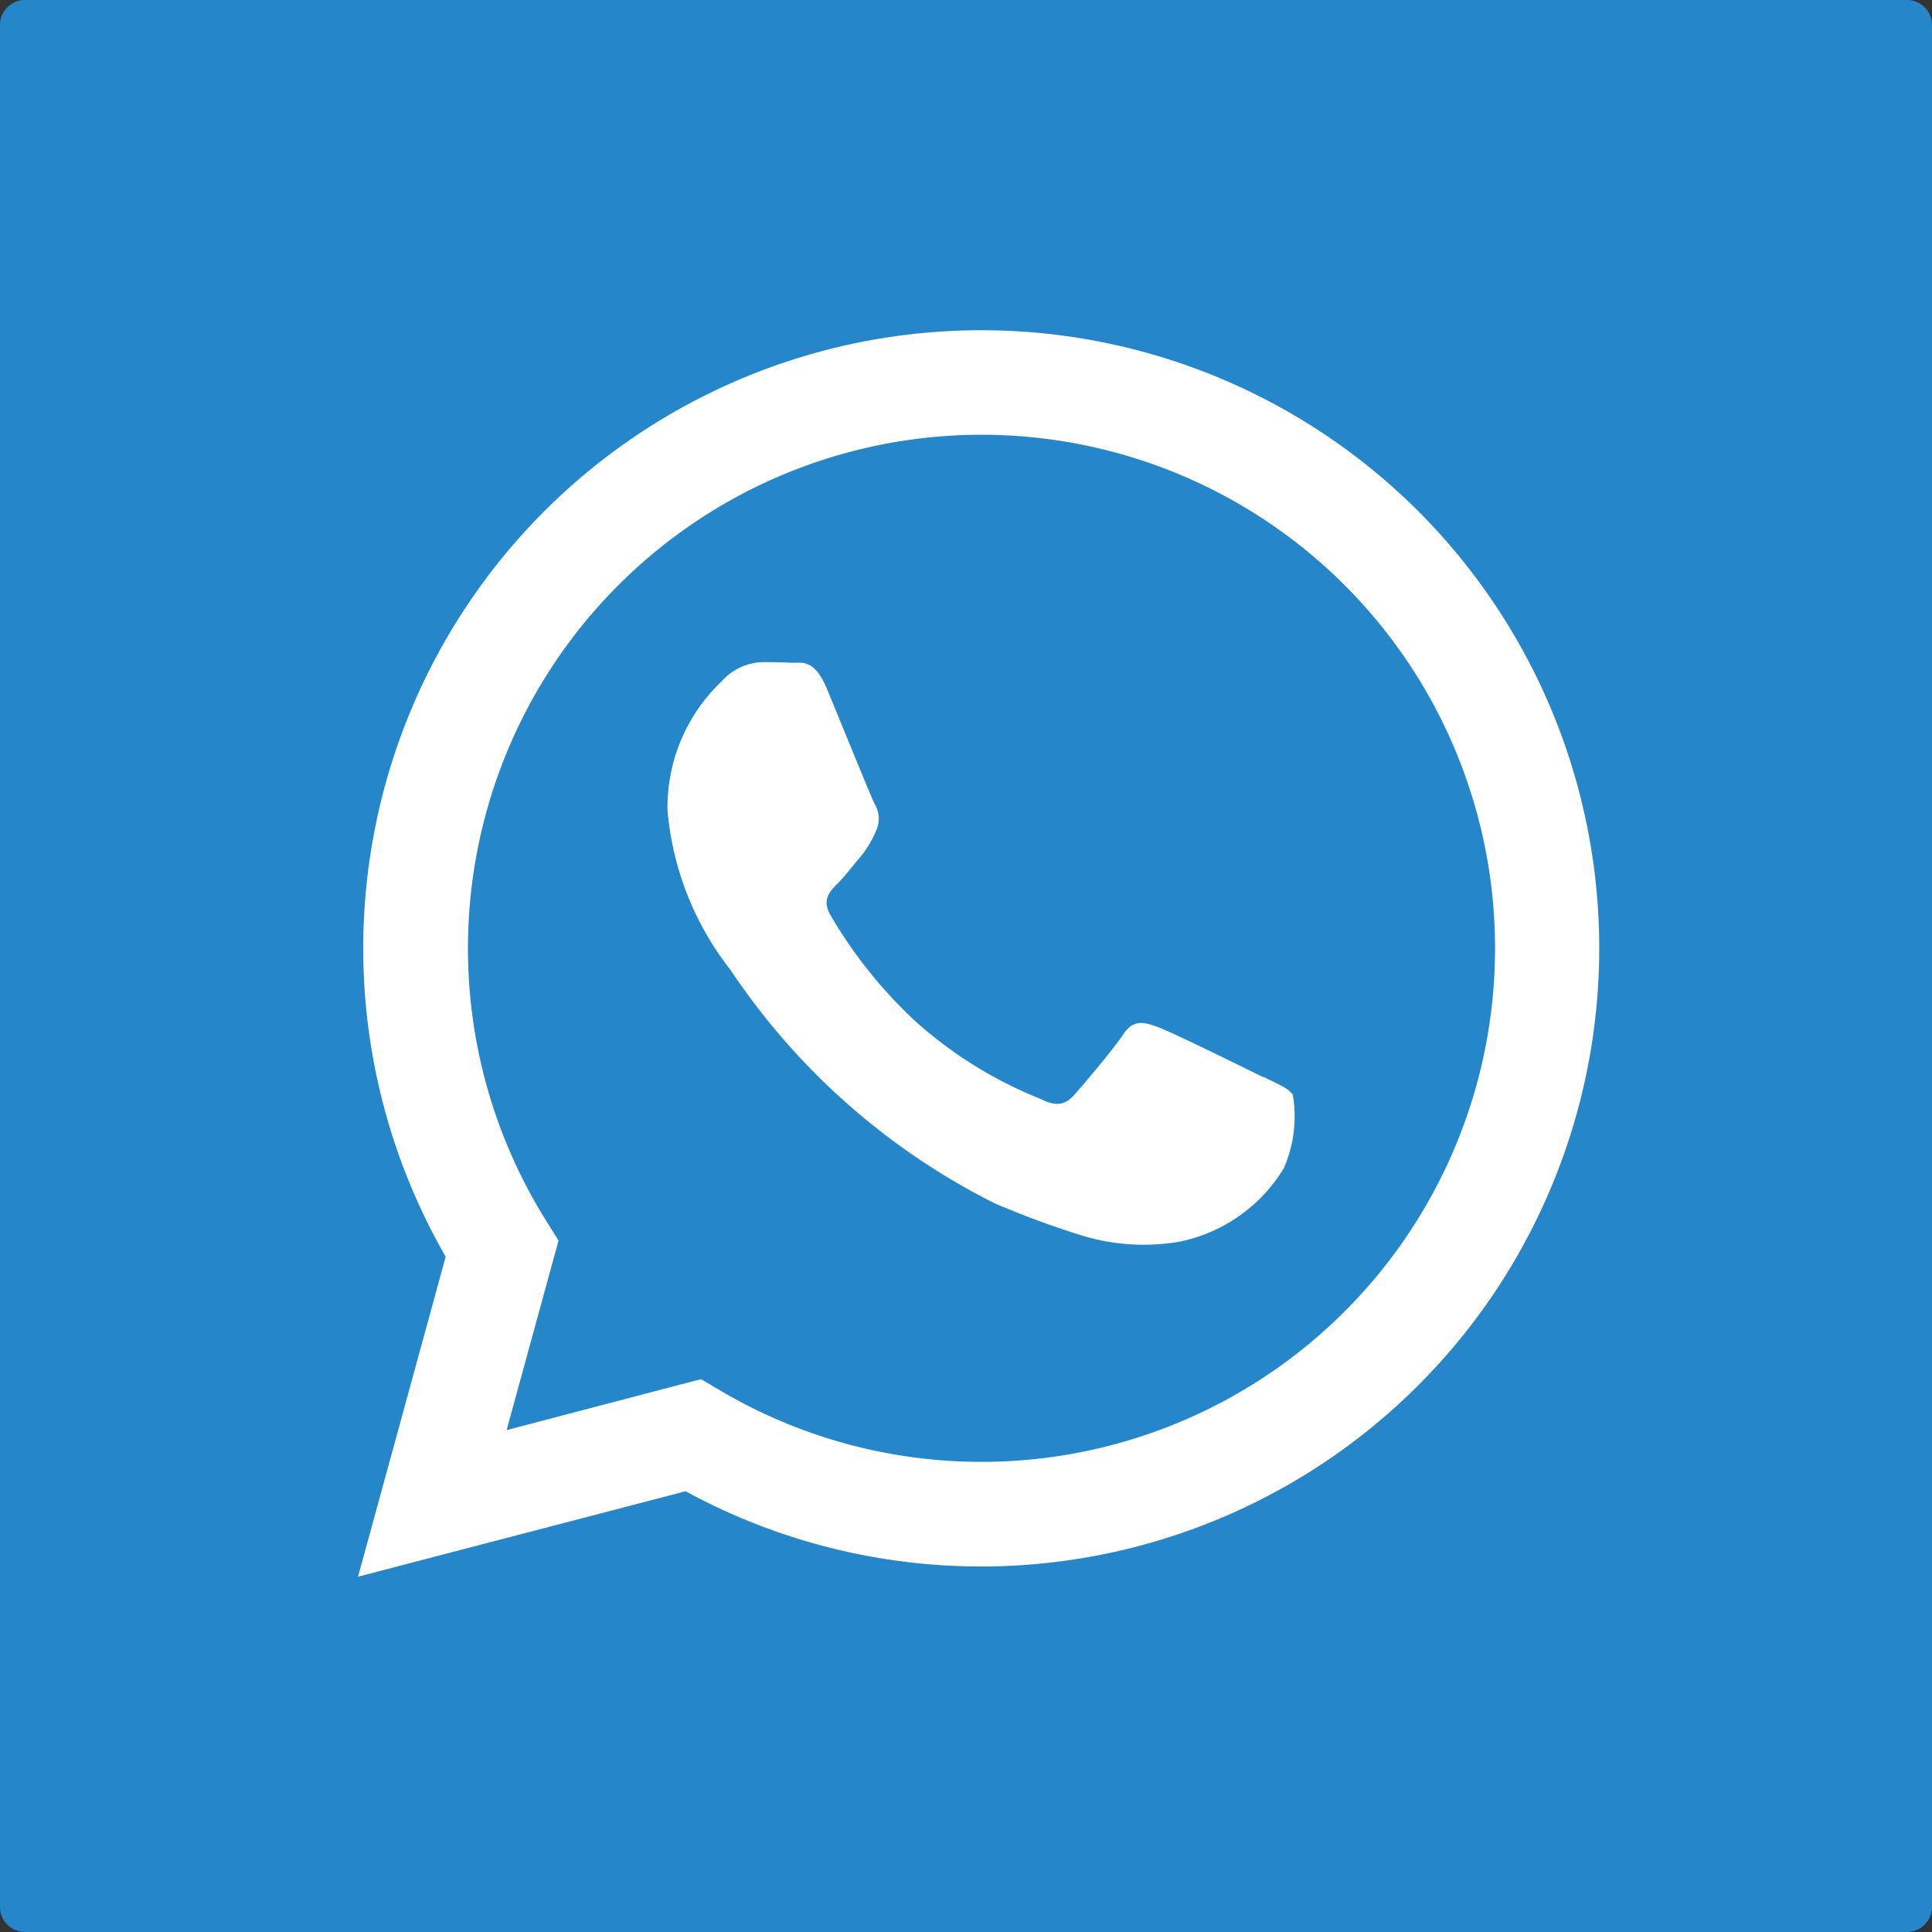
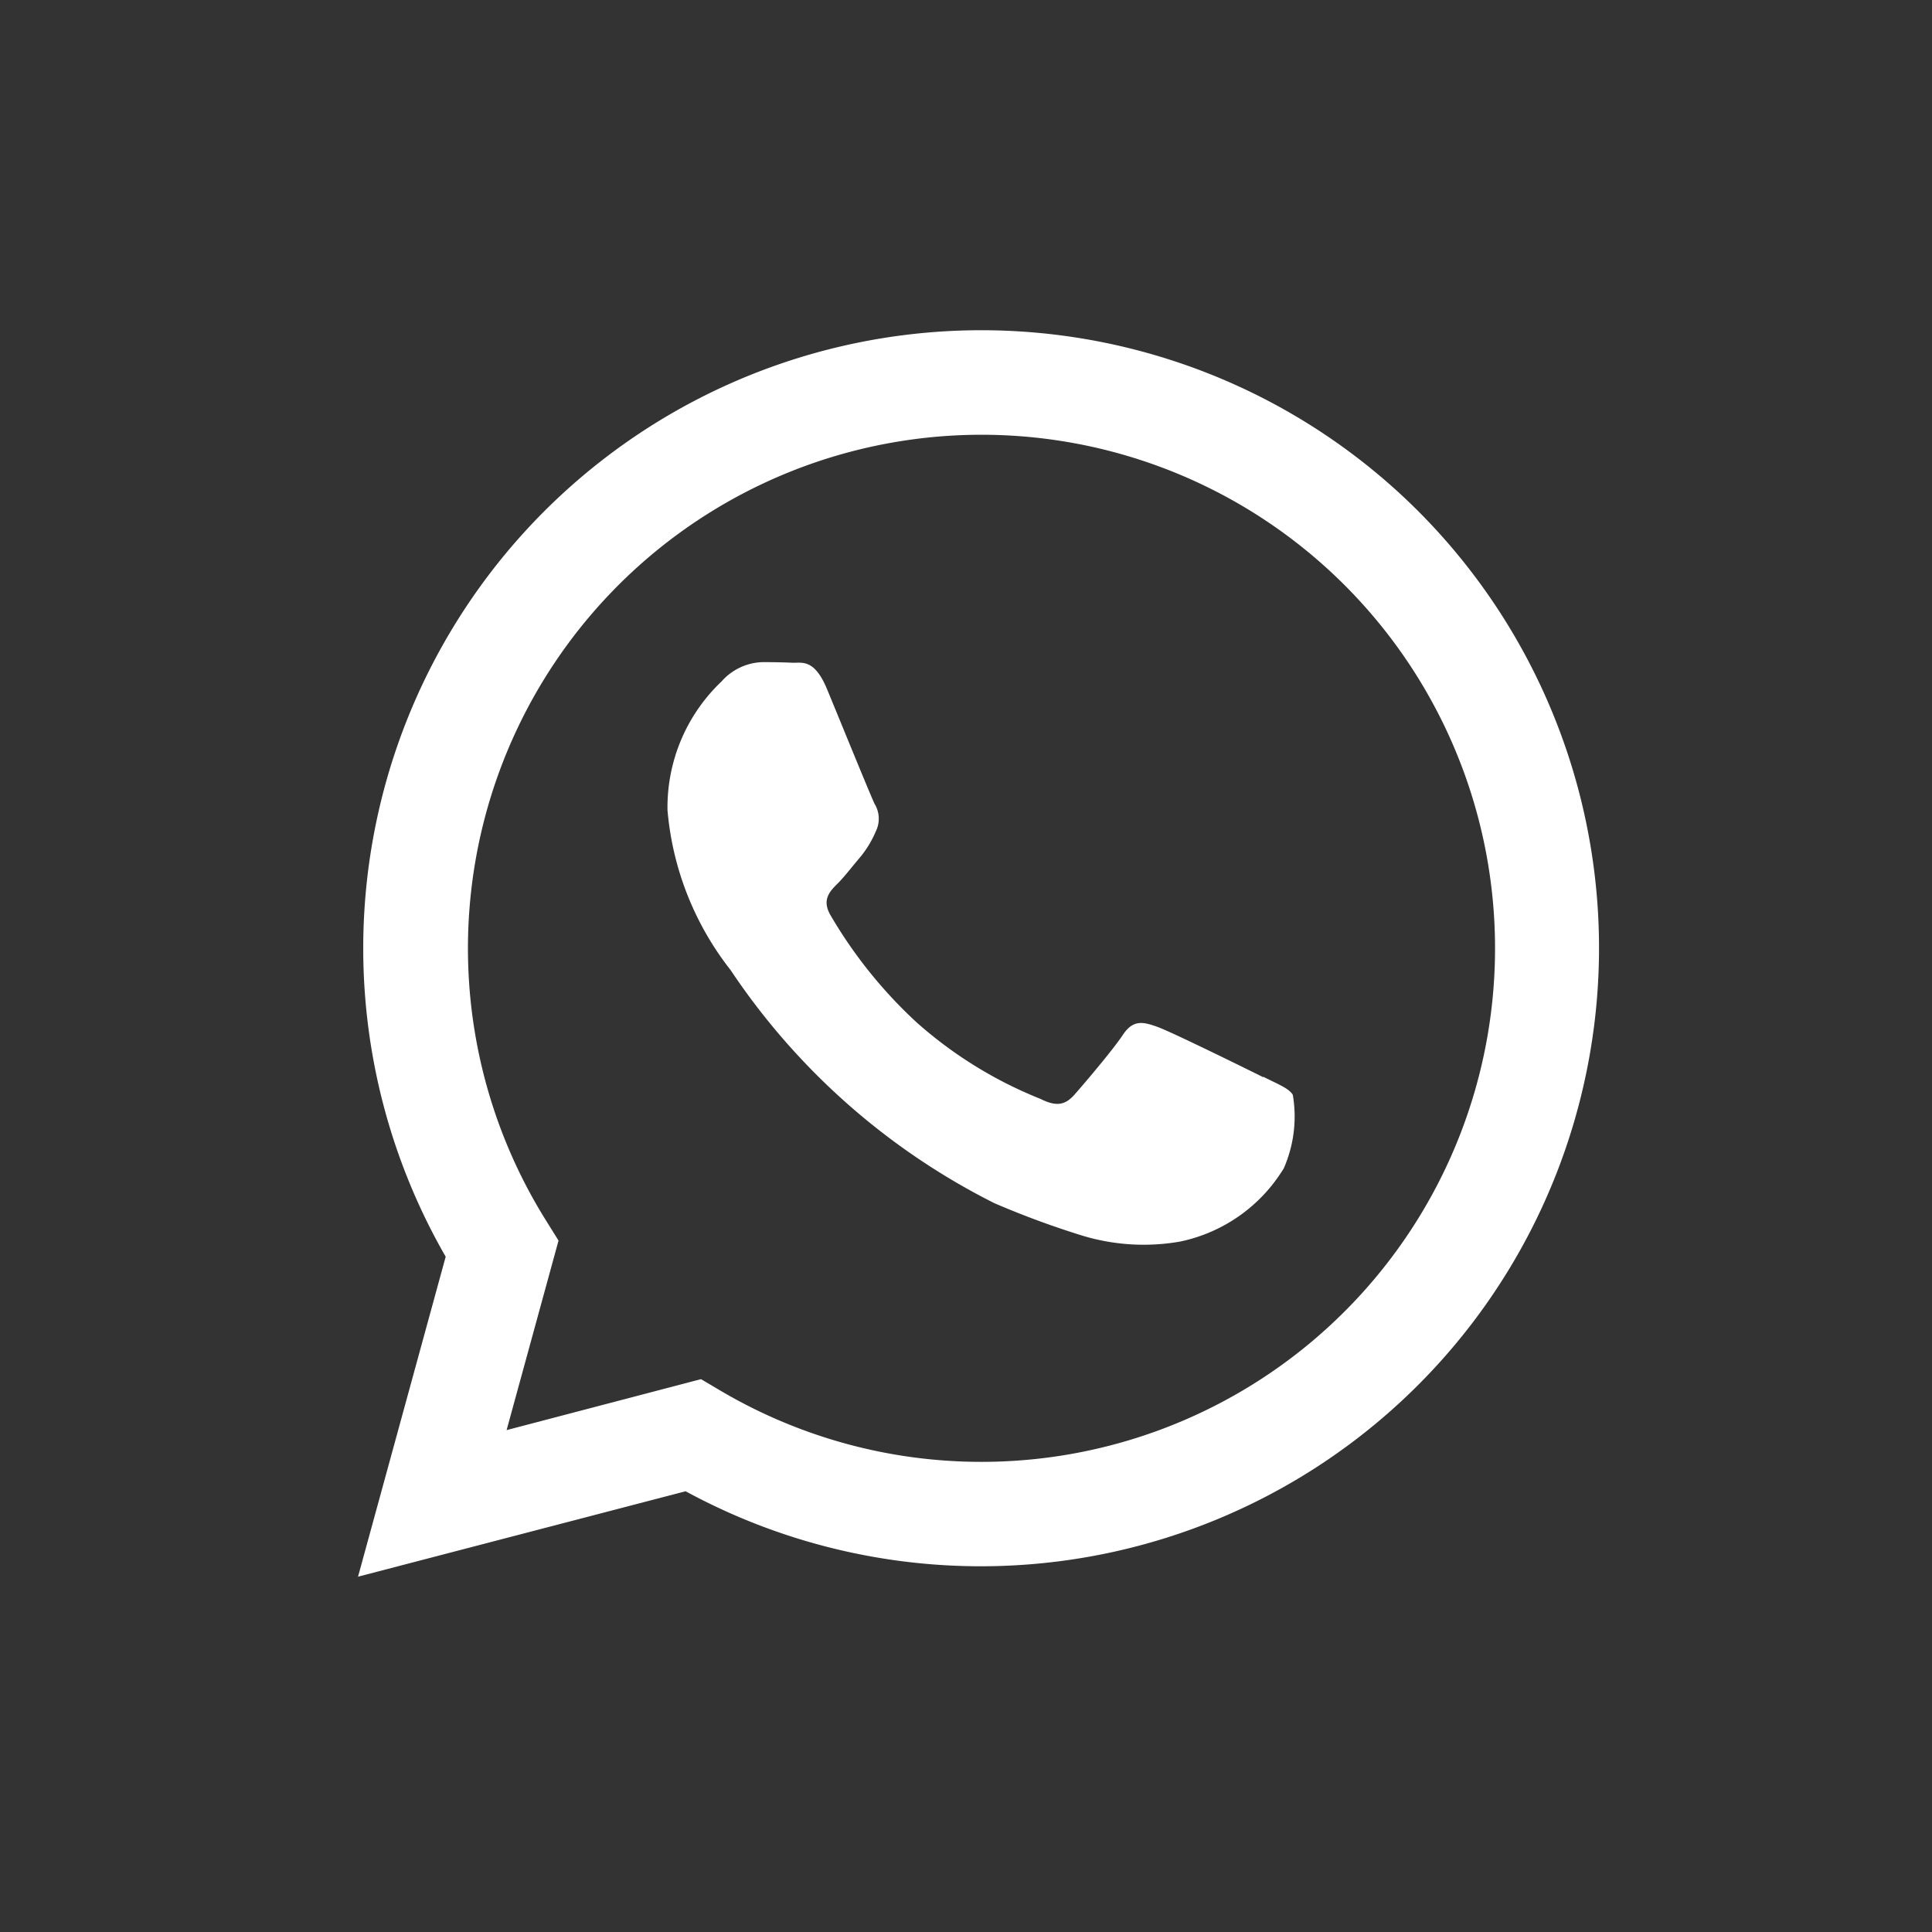
<svg xmlns="http://www.w3.org/2000/svg" id="ico_whatsapp_scheda_sede" data-name="ico whatsapp scheda sede" width="32" height="32" viewBox="0 0 32 32">
  <rect x="0" y="0" width="32" height="32" fill="#333333" stroke="none" />
  <defs>
    <clipPath id="clip-path">
      <rect id="Rettangolo_1880" data-name="Rettangolo 1880" width="32" height="32" fill="none" />
    </clipPath>
  </defs>
  <g id="Raggruppa_7195" data-name="Raggruppa 7195" clip-path="url(#clip-path)">
-     <path id="Tracciato_7567" data-name="Tracciato 7567" d="M32,31.584a.417.417,0,0,1-.416.416H.416a.415.415,0,0,1-.294-.122A.411.411,0,0,1,0,31.584V.415A.415.415,0,0,1,.416,0H31.584A.415.415,0,0,1,32,.415V31.584Z" fill="#2587ca" />
-     <path id="Tracciato_7568" data-name="Tracciato 7568" d="M23.49,8.466A10.237,10.237,0,0,0,7.382,20.815l-1.452,5.3L11.356,24.7a10.232,10.232,0,0,0,4.89,1.246h0A10.24,10.24,0,0,0,23.49,8.466M16.251,24.213h0a8.5,8.5,0,0,1-4.329-1.186l-.311-.184-3.22.844.86-3.139-.2-.321a8.506,8.506,0,1,1,7.206,3.986m4.666-6.371c-.256-.128-1.513-.747-1.748-.832s-.405-.128-.575.128-.66.832-.81,1-.3.192-.554.064a6.975,6.975,0,0,1-2.056-1.27,7.684,7.684,0,0,1-1.423-1.771c-.149-.256-.016-.394.112-.522s.256-.3.384-.448a1.754,1.754,0,0,0,.256-.427.471.471,0,0,0-.022-.448c-.064-.128-.575-1.386-.788-1.9s-.419-.432-.576-.439-.319-.01-.49-.01a.941.941,0,0,0-.682.32,2.873,2.873,0,0,0-.895,2.134,4.972,4.972,0,0,0,1.044,2.645,11.406,11.406,0,0,0,4.369,3.862,14.594,14.594,0,0,0,1.458.538,3.5,3.5,0,0,0,1.61.1,2.637,2.637,0,0,0,1.727-1.216,2.138,2.138,0,0,0,.149-1.216c-.064-.107-.234-.171-.49-.3" fill="#fff" fill-rule="evenodd" />
+     <path id="Tracciato_7568" data-name="Tracciato 7568" d="M23.49,8.466A10.237,10.237,0,0,0,7.382,20.815l-1.452,5.3L11.356,24.7h0A10.24,10.24,0,0,0,23.49,8.466M16.251,24.213h0a8.5,8.5,0,0,1-4.329-1.186l-.311-.184-3.22.844.86-3.139-.2-.321a8.506,8.506,0,1,1,7.206,3.986m4.666-6.371c-.256-.128-1.513-.747-1.748-.832s-.405-.128-.575.128-.66.832-.81,1-.3.192-.554.064a6.975,6.975,0,0,1-2.056-1.27,7.684,7.684,0,0,1-1.423-1.771c-.149-.256-.016-.394.112-.522s.256-.3.384-.448a1.754,1.754,0,0,0,.256-.427.471.471,0,0,0-.022-.448c-.064-.128-.575-1.386-.788-1.9s-.419-.432-.576-.439-.319-.01-.49-.01a.941.941,0,0,0-.682.32,2.873,2.873,0,0,0-.895,2.134,4.972,4.972,0,0,0,1.044,2.645,11.406,11.406,0,0,0,4.369,3.862,14.594,14.594,0,0,0,1.458.538,3.5,3.5,0,0,0,1.61.1,2.637,2.637,0,0,0,1.727-1.216,2.138,2.138,0,0,0,.149-1.216c-.064-.107-.234-.171-.49-.3" fill="#fff" fill-rule="evenodd" />
  </g>
</svg>